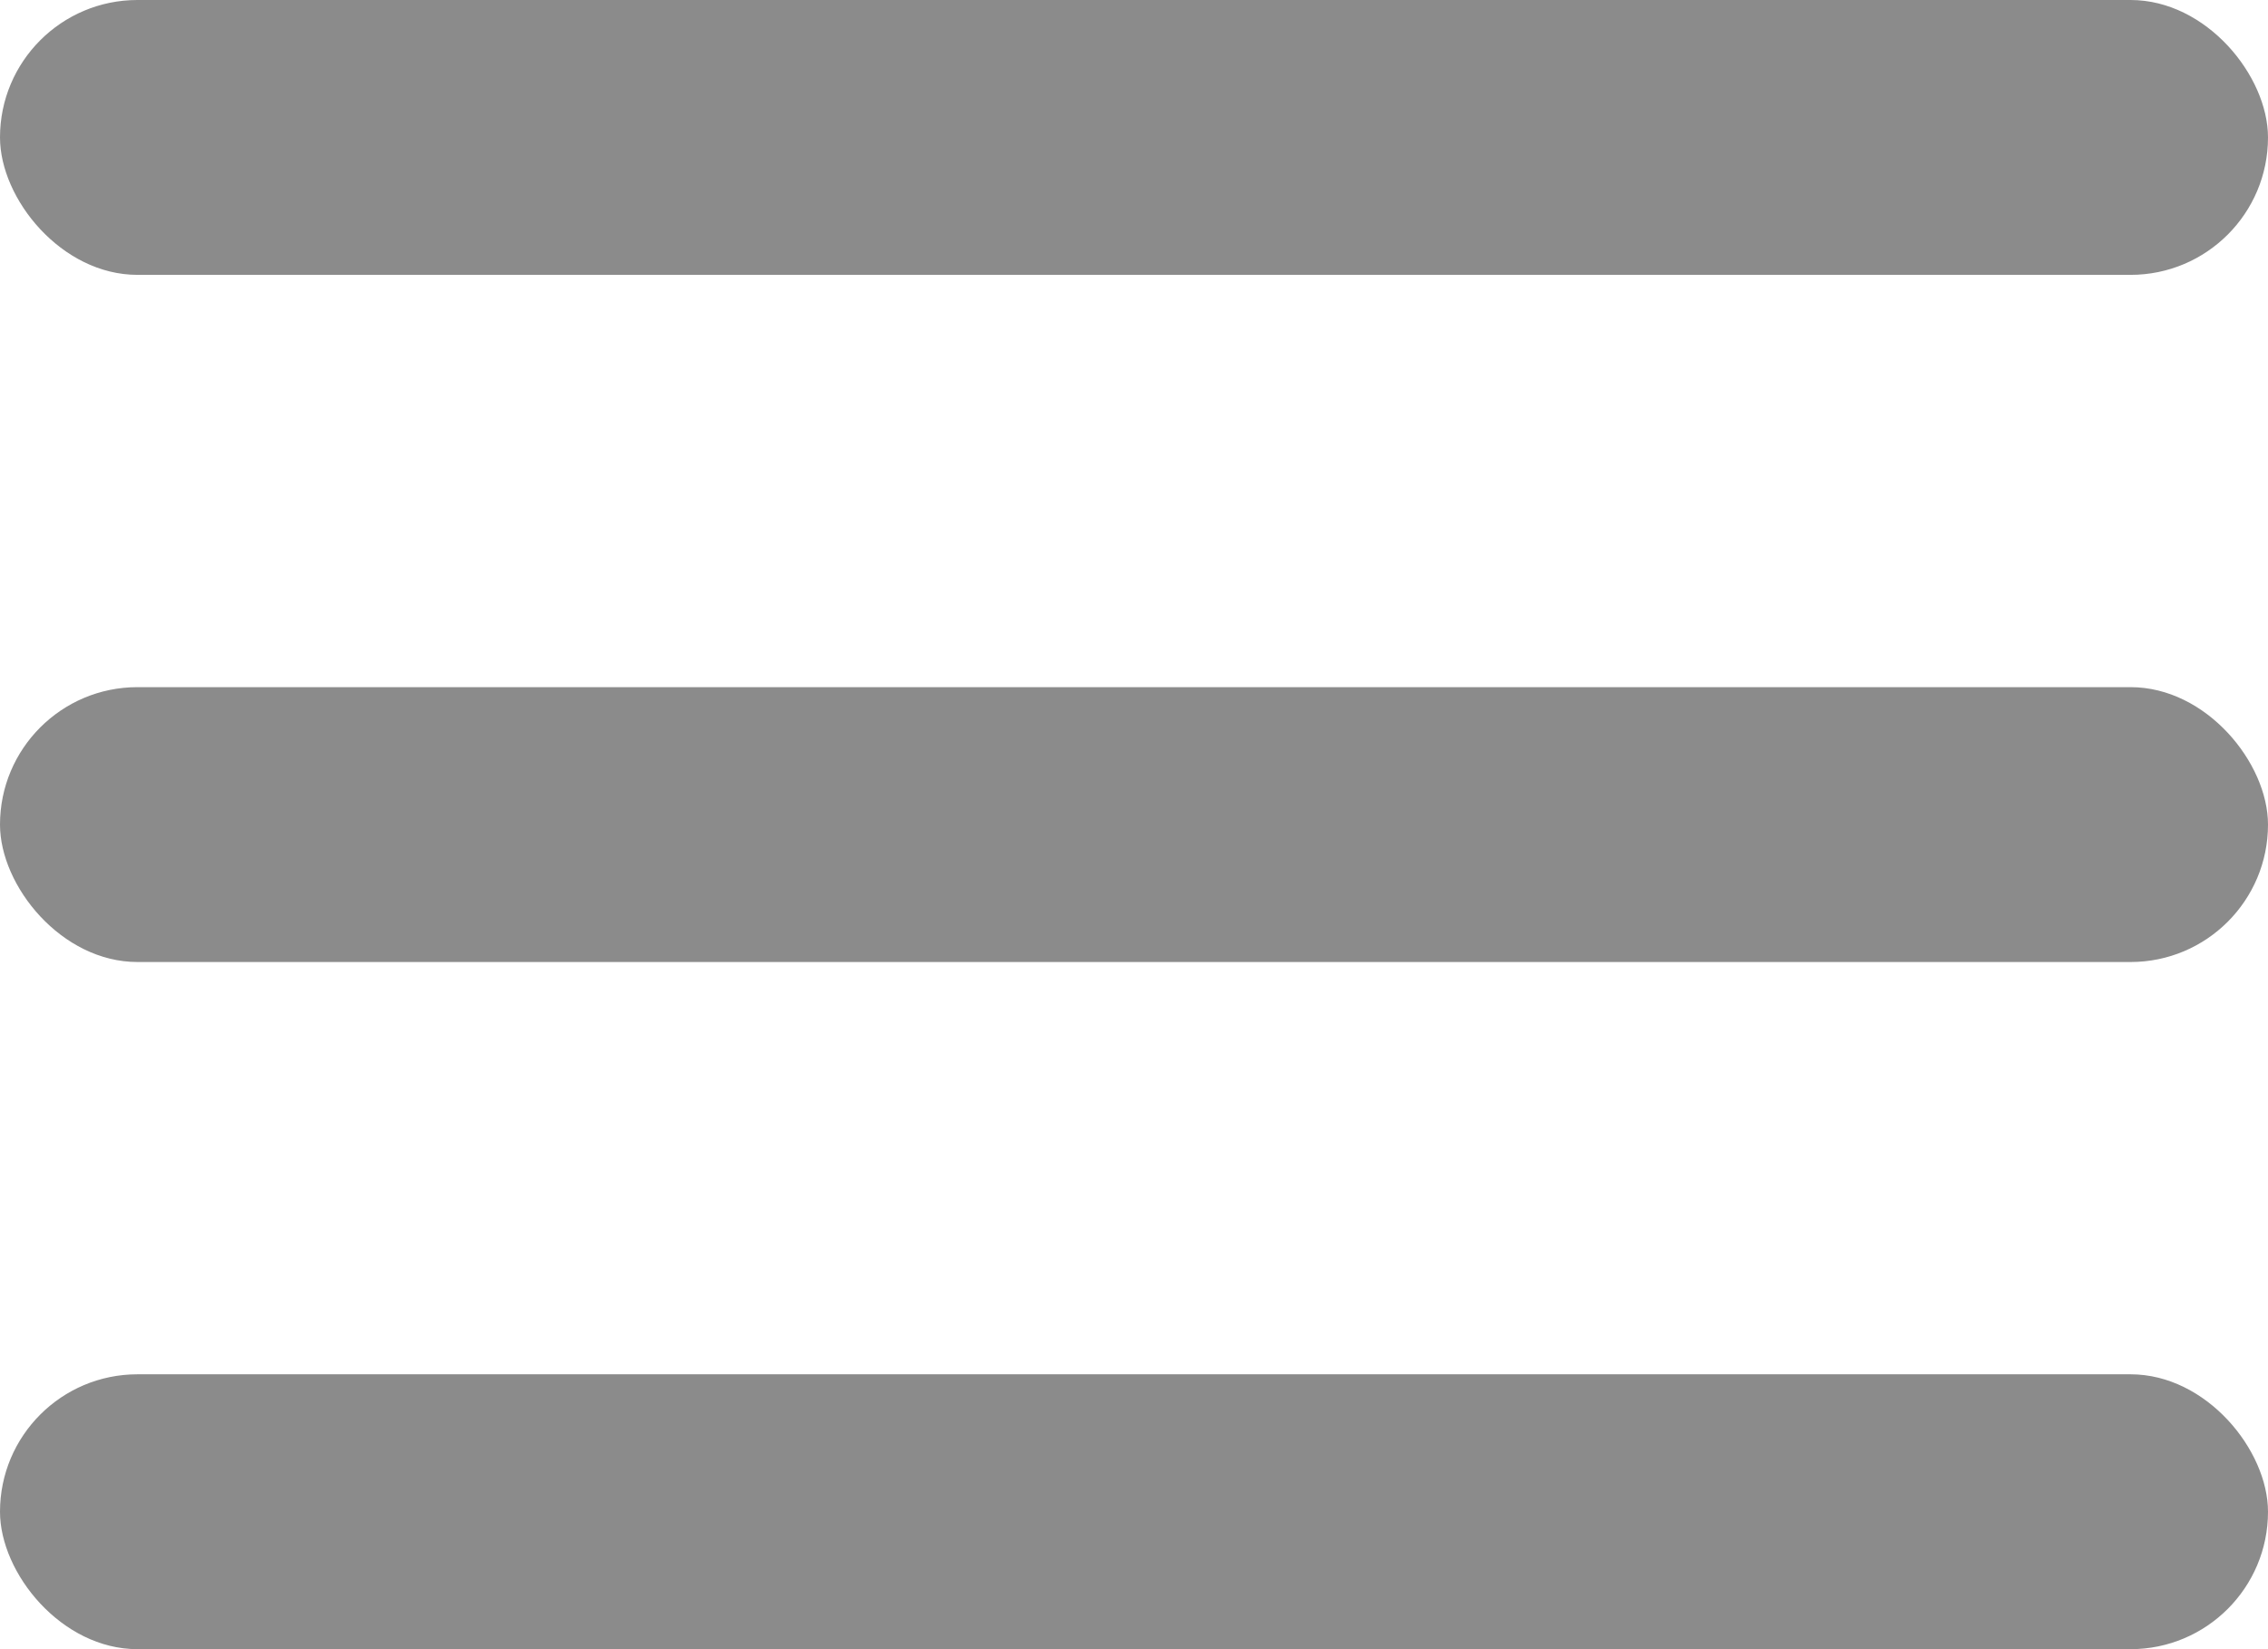
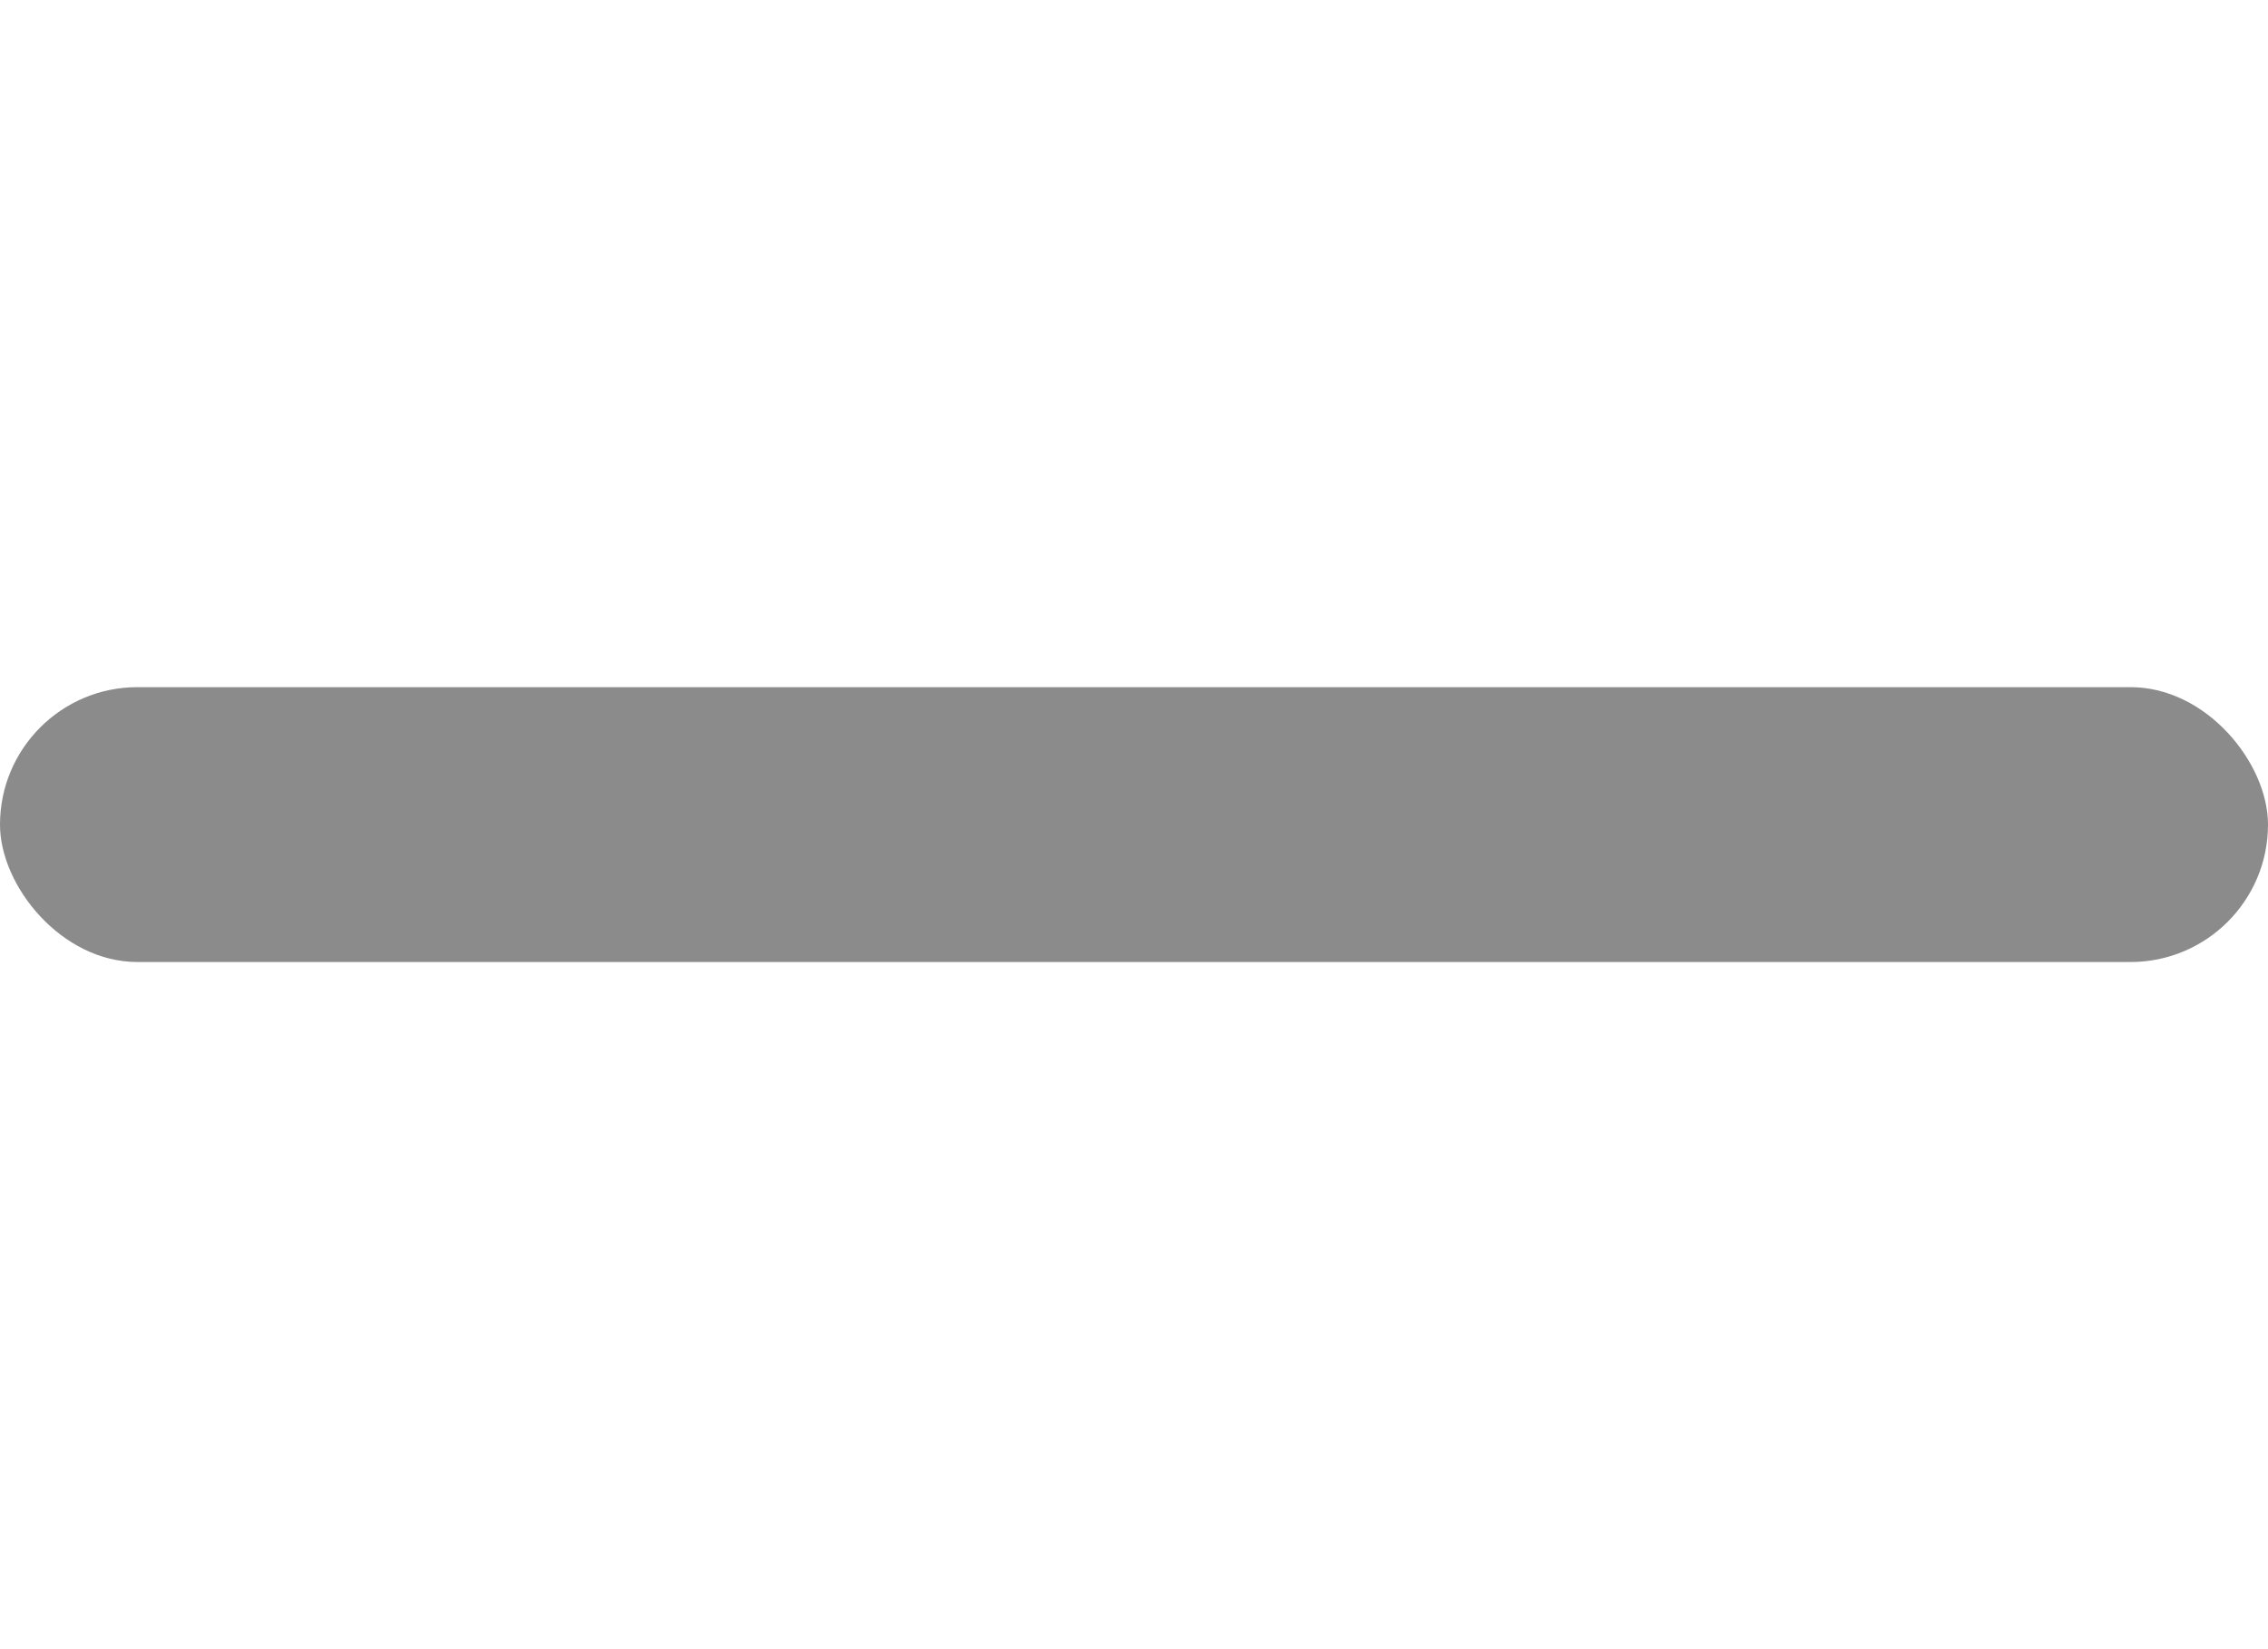
<svg xmlns="http://www.w3.org/2000/svg" width="33" height="24" viewBox="0 0 33 24" fill="none">
-   <rect width="33" height="4" rx="2" fill="#8B8B8B" />
  <rect y="10" width="33" height="4" rx="2" fill="#8B8B8B" />
-   <rect y="20" width="33" height="4" rx="2" fill="#8B8B8B" />
</svg>